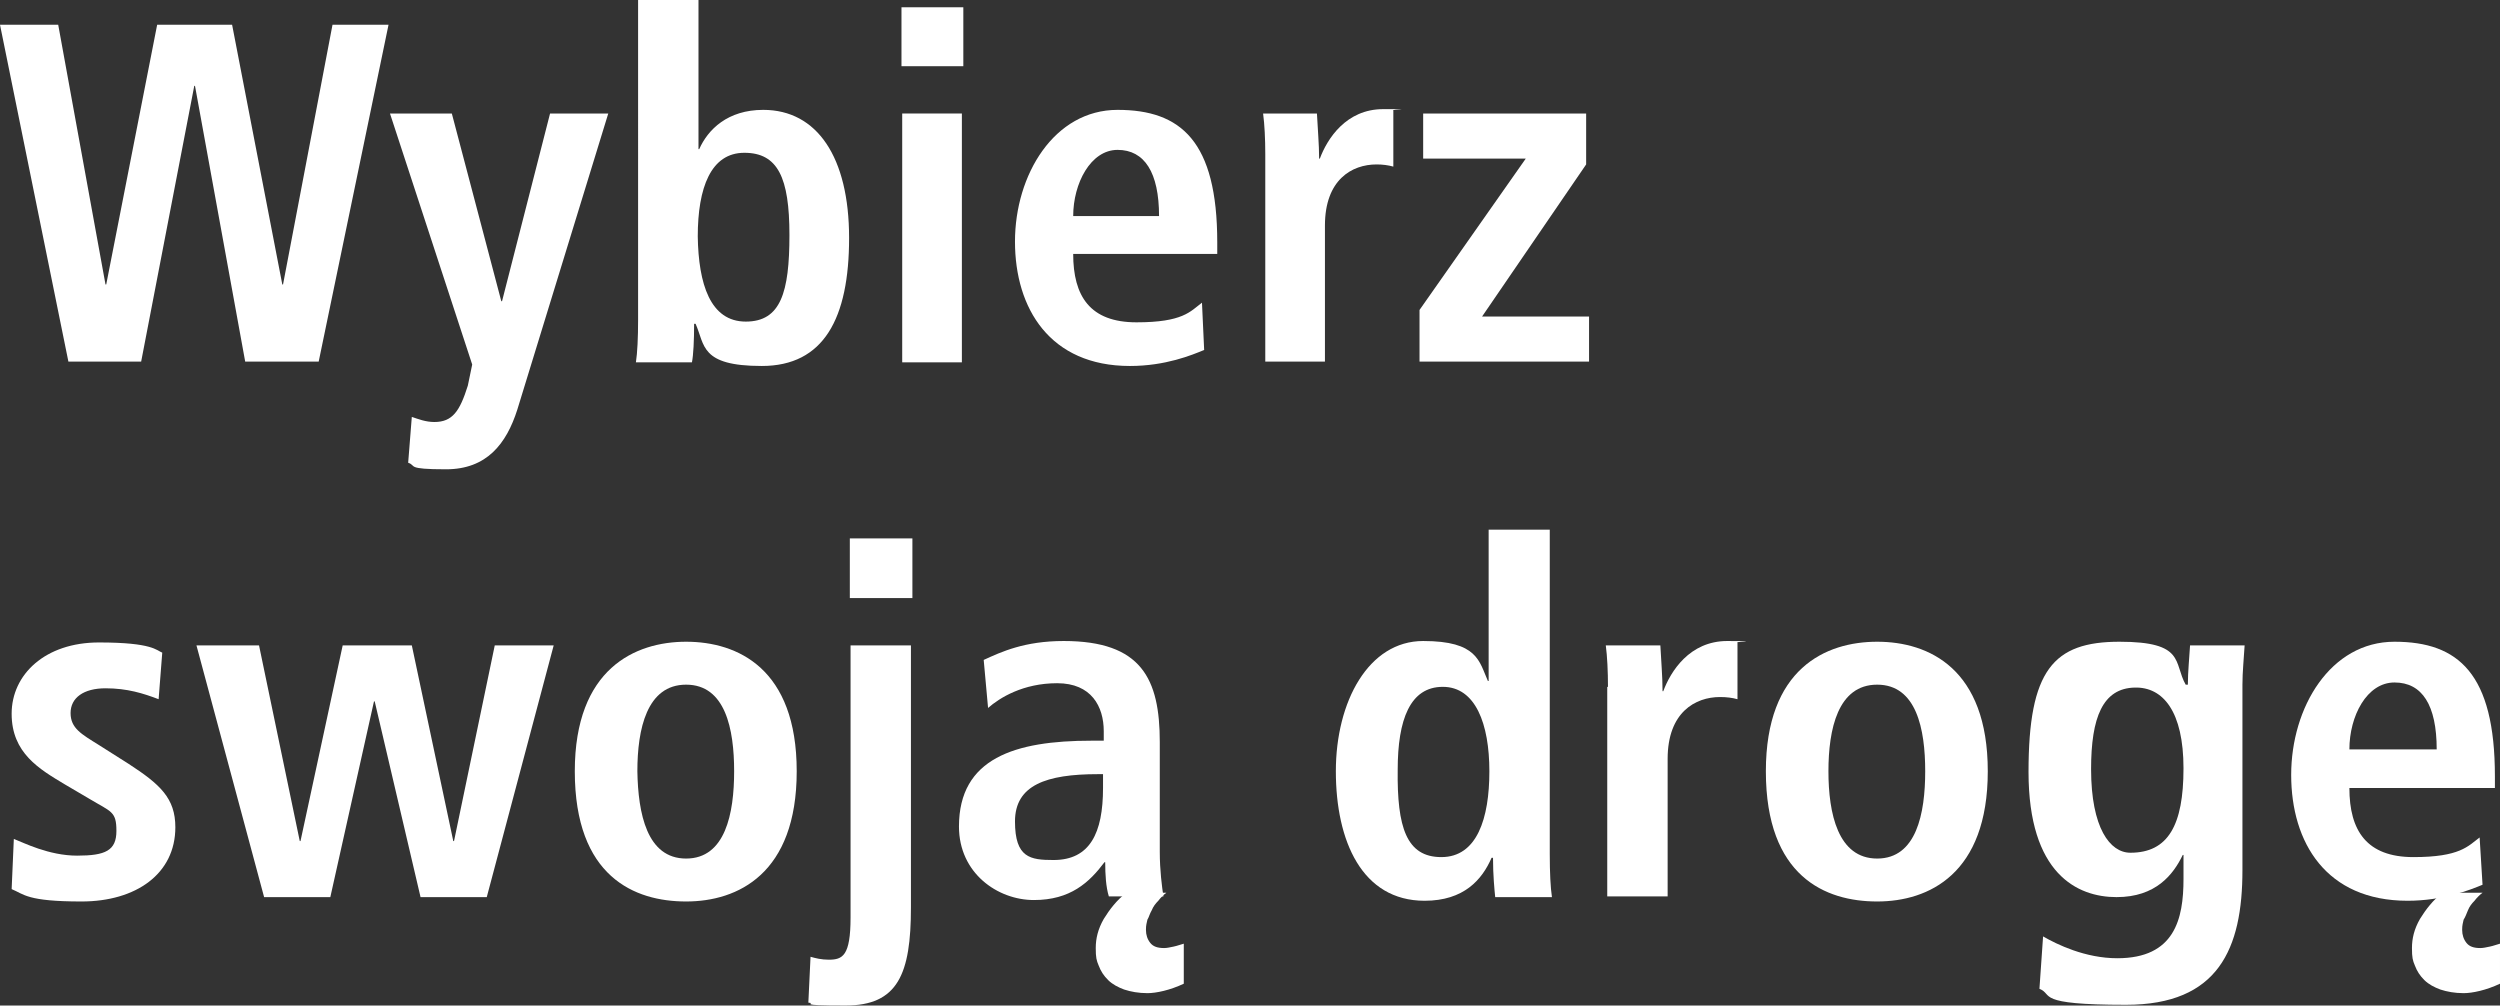
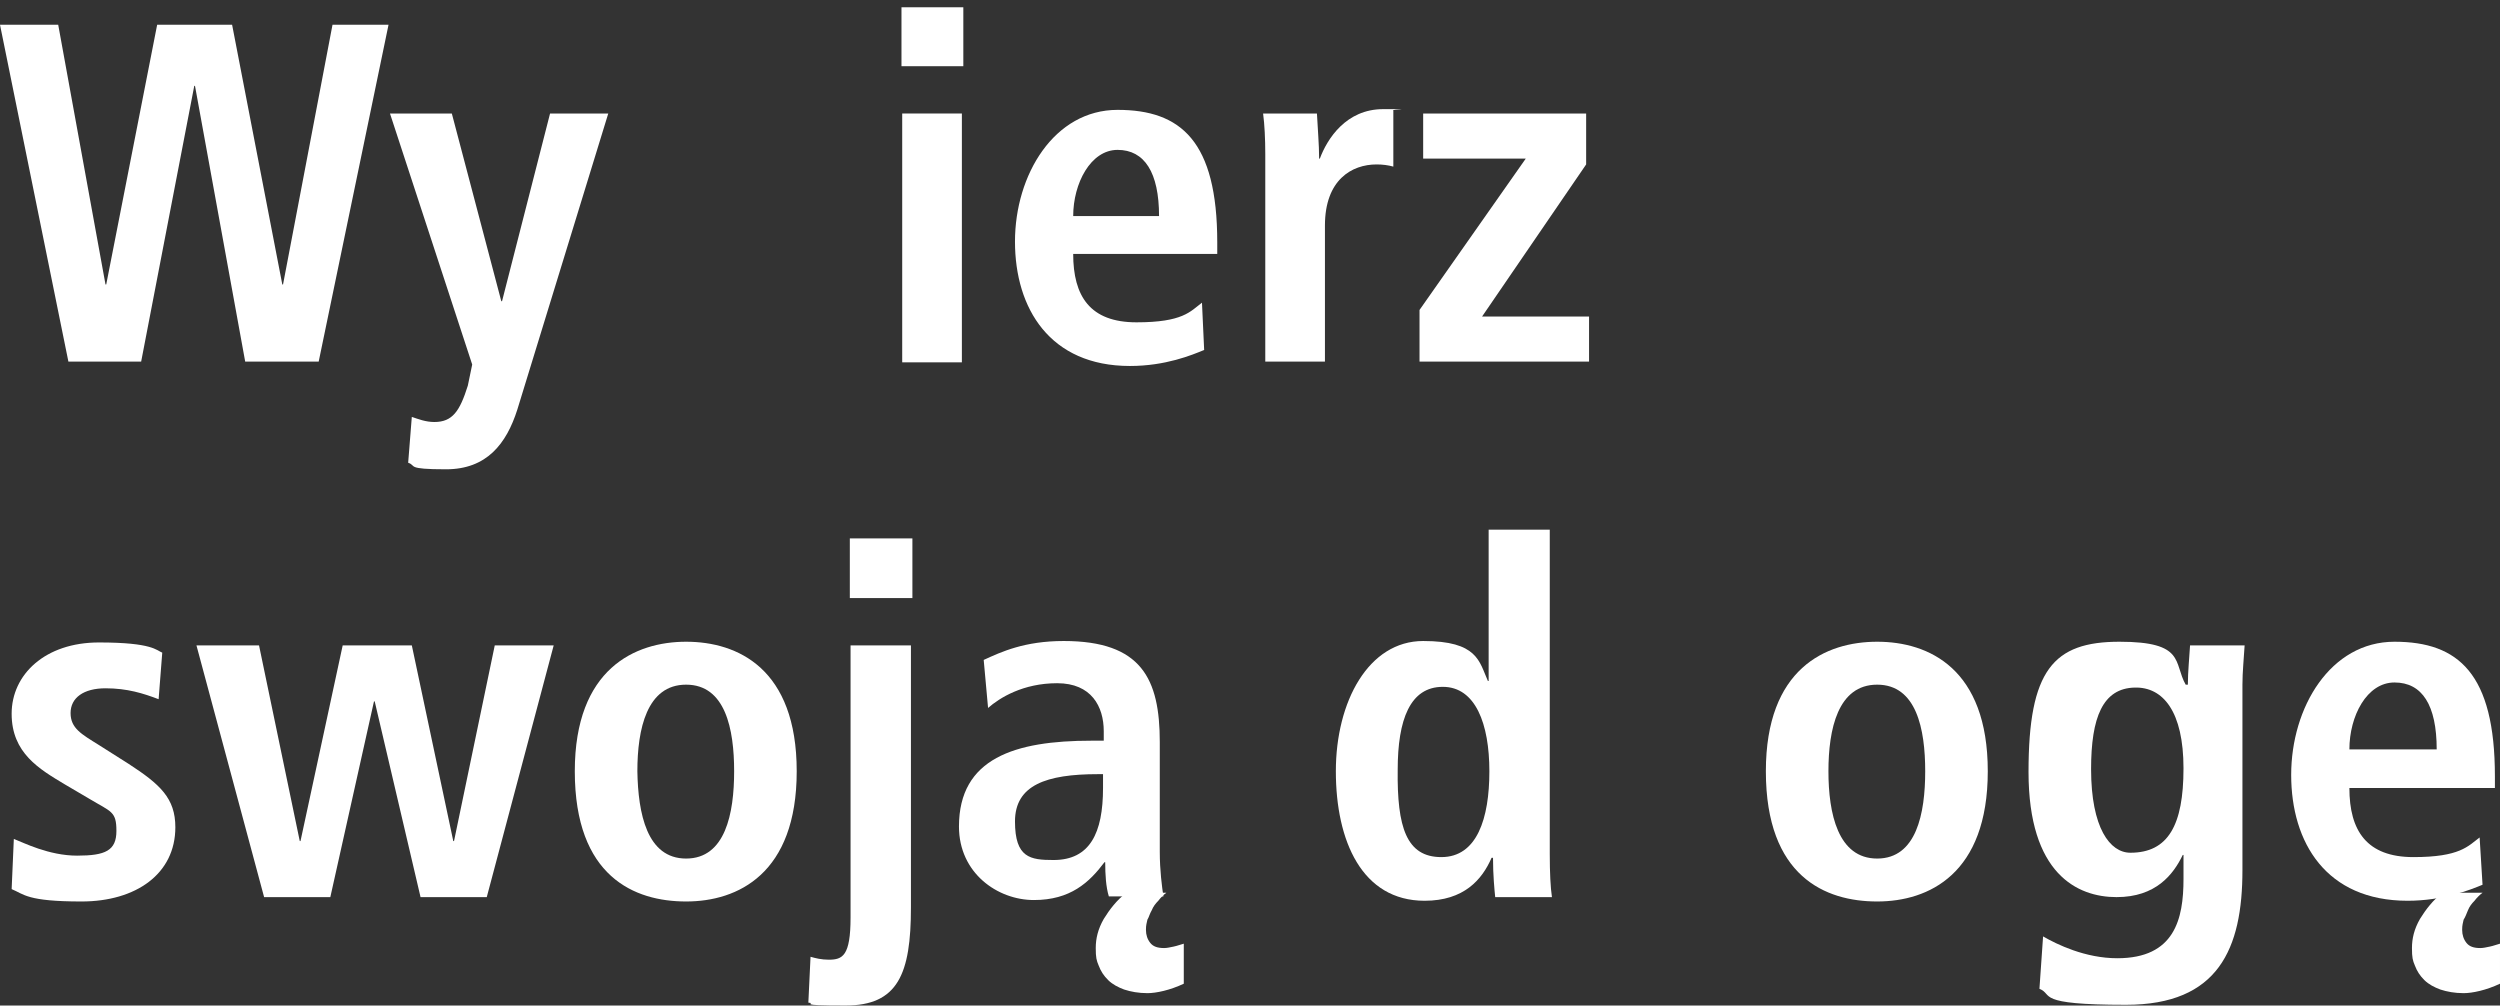
<svg xmlns="http://www.w3.org/2000/svg" id="Warstwa_2" data-name="Warstwa 2" version="1.1" viewBox="0 0 343.6 138.2">
  <rect x="0" y="0" width="343.6" height="138.2" fill="#333333" stroke="none" />
  <defs>
    <style>
      .cls-1 {
        isolation: isolate;
      }

      .cls-2 {
        fill: #fff;
        stroke-width: 0px;
      }
    </style>
  </defs>
  <g>
    <g class="cls-1">
      <path class="cls-2" d="M26.8,11.8h-.1l-7.3,37.9h-10L0,3.4h8l6.5,35.7h.1L21.6,3.4h10.3l6.9,35.7h.1L45.7,3.4h7.7l-9.6,46.3h-10.1l-6.9-37.9Z" />
      <path class="cls-2" d="M68.9,41.4h.1l6.6-25.8h8l-12.5,40.7c-1.5,4.7-4.2,8.2-9.8,8.2s-4-.5-5.2-.9l.5-6.3c.9.3,1.9.7,3.1.7,2.5,0,3.5-1.5,4.6-5l.6-2.9-11.3-34.5h8.5l6.8,25.8Z" />
-       <path class="cls-2" d="M96,0v20.5h.1c1.2-2.7,3.9-5.4,8.8-5.4,7.4,0,11.8,6.5,11.8,17.6s-3.5,17.6-12,17.6-7.8-2.9-9.1-5.8h-.2c0,2.3-.1,4.3-.3,5.3h-7.7c.2-1.3.3-3.4.3-5.8V0h8.3ZM102.5,44.2c4.8,0,6-4,6-11.9s-1.6-11.3-6.2-11.3-6.4,4.8-6.4,11.5c.1,6.5,1.7,11.7,6.6,11.7Z" />
      <path class="cls-2" d="M123.9,1h8.5v8.1h-8.5V1ZM124,15.6h8.2v34.2h-8.2V15.6Z" />
      <path class="cls-2" d="M165.5,48.1c-1.7.7-5.3,2.2-10.2,2.2-11,0-15.8-7.9-15.8-17.1s5.4-18.1,14.1-18.1,13.7,4.3,13.7,18.2v1.6h-19.8c0,5.8,2.3,9.4,8.7,9.4s7.4-1.5,9-2.7l.3,6.5ZM159.3,29.7c0-6-2-9.1-5.7-9.1s-6.1,4.6-6.1,9.1h11.8Z" />
      <path class="cls-2" d="M173.9,21.2c0-2.1-.1-4.1-.3-5.6h7.4c.1,2.1.3,4.2.3,6.2h.1c1-2.7,3.6-6.8,8.7-6.8s.9,0,1.4.2v7.7c-.7-.2-1.5-.3-2.3-.3-3.4,0-7.1,2.1-7.1,8.4v18.7h-8.2v-28.5Z" />
      <path class="cls-2" d="M195.1,42.6l14.6-20.8h-14.1v-6.2h22.4v7l-14.3,20.9h14.7v6.2h-23.3v-7.1Z" />
    </g>
    <g class="cls-1">
      <path class="cls-2" d="M1.9,115.3c1.3.5,4.8,2.3,8.7,2.3s5.4-.7,5.4-3.4-.7-2.6-3.7-4.4l-3.4-2c-3.5-2.1-7.3-4.3-7.3-9.7s4.6-9.8,12-9.8,7.9,1.1,8.7,1.4l-.5,6.4c-2.1-.8-4.3-1.5-7.3-1.5s-4.8,1.3-4.8,3.4,1.5,2.9,3.9,4.4l4.1,2.6c4.3,2.8,6.4,4.7,6.4,8.7,0,6.4-5.4,10.2-12.9,10.2s-7.9-1-9.6-1.7l.3-6.9Z" />
      <path class="cls-2" d="M51.5,96.4h-.1l-6,26.9h-9.1l-9.3-34.6h8.6l5.6,26.9h.1l5.8-26.9h9.5l5.7,26.9h.1l5.6-26.9h8.1l-9.2,34.6h-9.1l-6.3-26.9Z" />
      <path class="cls-2" d="M94.3,88.2c7.1,0,15.2,3.7,15.2,17.8s-8.1,17.9-15.2,17.9-15.3-3.4-15.3-17.9c0-14.1,8.3-17.8,15.3-17.8ZM94.3,118c5.4,0,6.6-6.2,6.6-12s-1.2-11.9-6.6-11.9-6.7,6.1-6.7,11.9c.1,5.8,1.3,12,6.7,12Z" />
      <path class="cls-2" d="M125.2,88.7v36c0,9.2-1.8,13.5-9,13.5s-3.8-.3-5.1-.4l.3-6.3c.7.2,1.5.4,2.5.4,1.9,0,3-.5,3-5.8v-37.4h8.3ZM116.8,74h8.6v8.2h-8.6v-8.2Z" />
      <path class="cls-2" d="M135.2,90.7c2.4-1.1,5.6-2.6,11-2.6,10.7,0,13.2,5.2,13.2,13.9v15.1c0,2.5.3,4.8.5,6.1h-7.5c-.4-1.3-.5-3-.5-4.7h-.1c-2.1,2.8-4.7,5.2-9.7,5.2s-10.3-3.7-10.3-10.1c0-9.4,7.7-11.8,18.2-11.8h1.7v-1.3c0-3.4-1.7-6.6-6.4-6.6s-7.9,2-9.5,3.4l-.6-6.6ZM151.6,106.4h-.7c-7.1,0-11.4,1.5-11.4,6.5s2.1,5.3,5.3,5.3c5,0,6.8-3.7,6.8-9.9v-1.9h0Z" />
      <path class="cls-2" d="M213,72.9v44.5c0,2.5.1,4.6.3,5.9h-7.8c-.1-1-.3-3-.3-5.4h-.2c-1.3,3-3.8,5.9-9.2,5.9-8.6,0-12.2-8.2-12.2-17.8s4.5-17.9,12-17.9,7.7,2.8,8.9,5.5h.1v-20.8h8.4ZM198.1,117.8c4.9,0,6.6-5.3,6.6-11.8s-1.9-11.6-6.4-11.6-6.2,4.5-6.2,11.4c-.1,7.9,1.2,12,6,12Z" />
-       <path class="cls-2" d="M221,94.4c0-2.1-.1-4.2-.3-5.7h7.5c.1,2.1.3,4.2.3,6.3h.1c1-2.7,3.6-6.9,8.8-6.9s.9.1,1.4.2v7.8c-.7-.2-1.5-.3-2.4-.3-3.4,0-7.2,2.1-7.2,8.5v18.9h-8.3v-28.8h.1Z" />
      <path class="cls-2" d="M258,88.2c7.1,0,15.2,3.7,15.2,17.8s-8.1,17.9-15.2,17.9-15.3-3.4-15.3-17.9c0-14.1,8.2-17.8,15.3-17.8ZM258,118c5.4,0,6.6-6.2,6.6-12s-1.2-11.9-6.6-11.9-6.7,6.1-6.7,11.9,1.3,12,6.7,12Z" />
      <path class="cls-2" d="M280.8,128.7c1.9,1.1,5.8,3,10.2,3,7.9,0,9.1-5.4,9.1-10.9v-3.3h-.1c-1.3,2.7-3.7,5.8-9.1,5.8s-12.1-3.2-12.1-17.2,3.4-17.9,12.5-17.9,7.4,2.9,9.1,5.9h.3c0-1.8.2-3.6.3-5.4h7.5c-.1,1.8-.3,3.6-.3,5.4v25.5c0,10.8-3.3,18.5-16,18.5s-9.9-1.4-11.9-2.2l.5-7.2ZM292.8,117.2c5.2,0,7.3-3.8,7.3-11.6s-2.8-11.2-6.7-11.1c-4.4.1-6,4.1-6,11.2,0,8.1,2.6,11.5,5.4,11.5Z" />
      <path class="cls-2" d="M341.2,121.6c-1.7.7-5.4,2.2-10.3,2.2-11.2,0-16-8-16-17.3s5.4-18.3,14.2-18.3,13.8,4.4,13.8,18.5v1.6h-20c0,5.9,2.4,9.5,8.8,9.5s7.5-1.5,9.1-2.7l.4,6.5ZM334.9,103c0-6.1-2-9.2-5.8-9.2s-6.2,4.6-6.2,9.2h12Z" />
    </g>
  </g>
  <path class="cls-2" d="M158.3,125.1c.2-.5.5-.9.9-1.3.3-.4.7-.8,1.1-1.1h-5.5c-1.3,1-2.3,2.3-3.1,3.6-.8,1.4-1.1,2.7-1.1,4s.1,1.7.4,2.4c.3.8.7,1.4,1.3,2,.6.6,1.4,1,2.2,1.3.9.3,2,.5,3.2.5s3.1-.4,5-1.3v-5.5c-.4.1-.9.3-1.4.4-.5.1-.9.2-1.3.2-.9,0-1.5-.2-1.9-.7s-.6-1.1-.6-1.8.1-.9.2-1.4c.2-.3.3-.8.6-1.3Z" />
  <path class="cls-2" d="M339.2,125.1c.2-.5.5-.9.9-1.3.3-.4.7-.8,1.1-1.1h-5.5c-1.3,1-2.3,2.3-3.1,3.6-.8,1.4-1.1,2.7-1.1,4s.1,1.7.4,2.4c.3.8.7,1.4,1.3,2,.6.6,1.4,1,2.2,1.3.9.3,2,.5,3.2.5s3.1-.4,5-1.3v-5.5c-.4.1-.9.3-1.4.4-.5.1-.9.2-1.3.2-.9,0-1.5-.2-1.9-.7s-.6-1.1-.6-1.8.1-.9.2-1.4c.2-.3.4-.8.6-1.3Z" />
</svg>